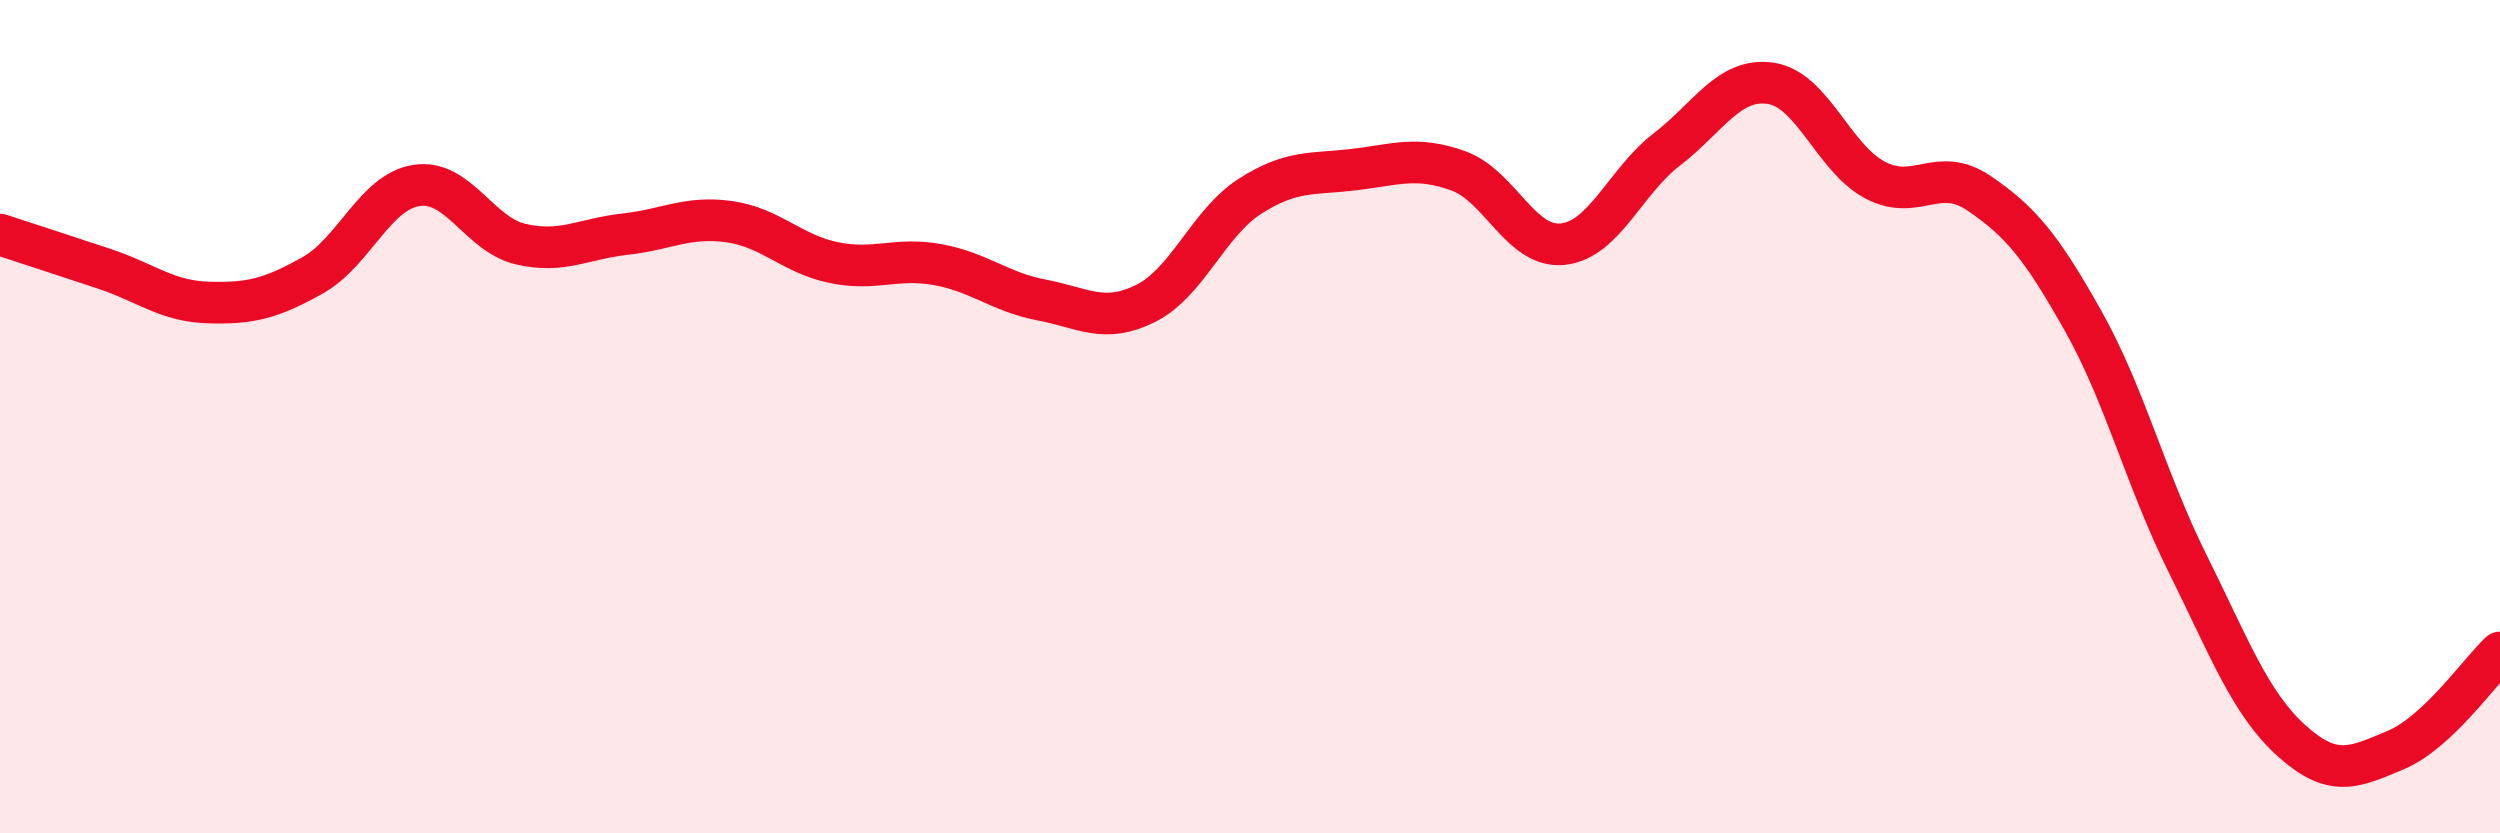
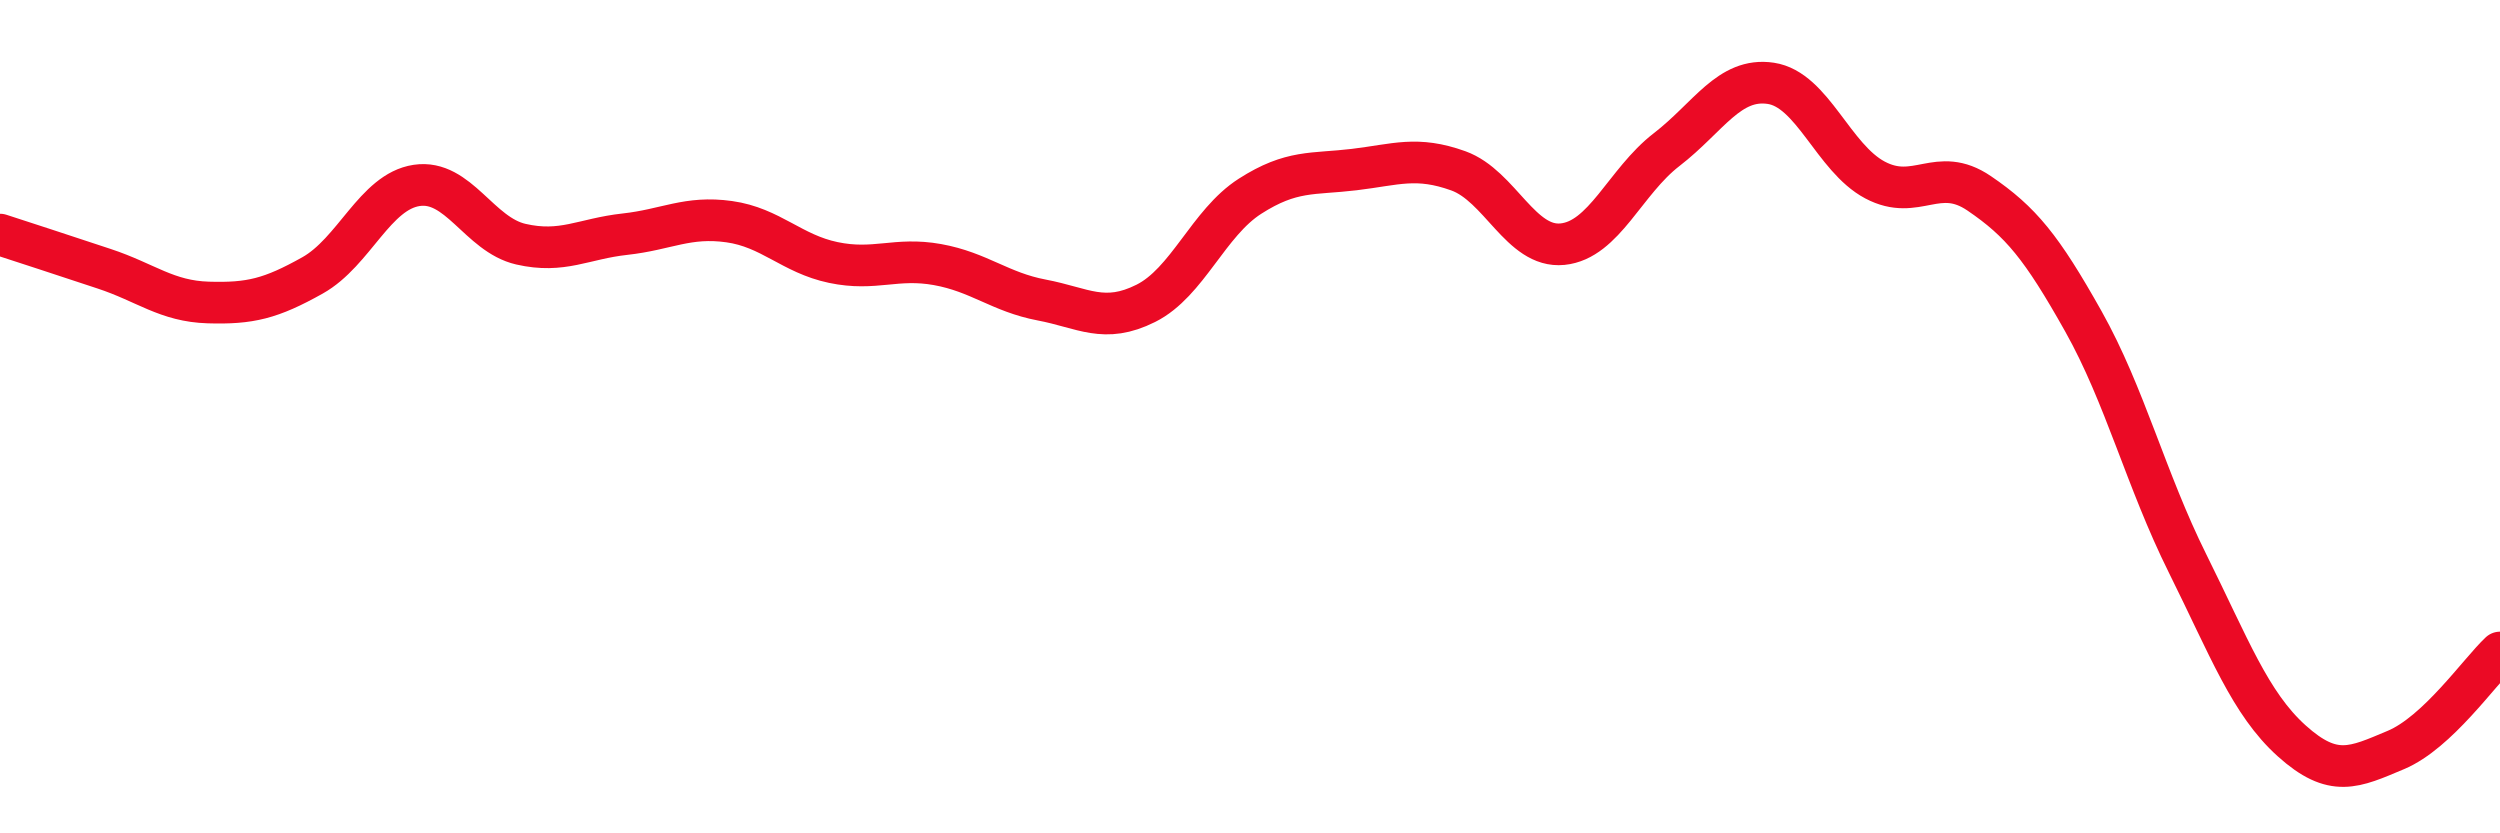
<svg xmlns="http://www.w3.org/2000/svg" width="60" height="20" viewBox="0 0 60 20">
-   <path d="M 0,5.63 C 0.5,5.79 1.5,6.12 2.5,6.45 C 3.5,6.78 4,7.23 5,7.26 C 6,7.29 6.5,7.17 7.5,6.61 C 8.5,6.05 9,4.6 10,4.45 C 11,4.3 11.5,5.63 12.5,5.86 C 13.5,6.09 14,5.73 15,5.62 C 16,5.51 16.5,5.18 17.5,5.32 C 18.5,5.46 19,6.09 20,6.3 C 21,6.51 21.5,6.17 22.5,6.35 C 23.5,6.53 24,7.01 25,7.2 C 26,7.39 26.5,7.78 27.5,7.28 C 28.5,6.78 29,5.35 30,4.71 C 31,4.07 31.5,4.19 32.5,4.07 C 33.5,3.95 34,3.74 35,4.1 C 36,4.46 36.5,5.96 37.5,5.86 C 38.5,5.76 39,4.36 40,3.59 C 41,2.82 41.5,1.85 42.5,2 C 43.5,2.15 44,3.79 45,4.32 C 46,4.85 46.5,3.96 47.5,4.64 C 48.5,5.32 49,5.93 50,7.71 C 51,9.49 51.5,11.51 52.5,13.52 C 53.5,15.53 54,16.88 55,17.78 C 56,18.68 56.5,18.42 57.5,18 C 58.5,17.58 59.5,16.13 60,15.66L60 20L0 20Z" fill="#EB0A25" opacity="0.1" stroke-linecap="round" stroke-linejoin="round" />
  <path d="M 0,5.63 C 0.5,5.79 1.5,6.12 2.5,6.45 C 3.5,6.78 4,7.23 5,7.26 C 6,7.29 6.5,7.17 7.5,6.61 C 8.5,6.05 9,4.6 10,4.45 C 11,4.3 11.5,5.63 12.5,5.86 C 13.5,6.09 14,5.73 15,5.62 C 16,5.51 16.5,5.18 17.5,5.32 C 18.5,5.46 19,6.09 20,6.3 C 21,6.51 21.5,6.17 22.5,6.35 C 23.5,6.53 24,7.01 25,7.2 C 26,7.39 26.5,7.78 27.5,7.28 C 28.5,6.78 29,5.35 30,4.71 C 31,4.07 31.5,4.19 32.5,4.07 C 33.5,3.95 34,3.74 35,4.1 C 36,4.46 36.5,5.96 37.5,5.86 C 38.5,5.76 39,4.36 40,3.59 C 41,2.82 41.5,1.85 42.5,2 C 43.5,2.15 44,3.79 45,4.32 C 46,4.85 46.5,3.96 47.5,4.64 C 48.5,5.32 49,5.93 50,7.71 C 51,9.49 51.5,11.51 52.5,13.52 C 53.5,15.53 54,16.88 55,17.78 C 56,18.68 56.5,18.42 57.5,18 C 58.5,17.58 59.5,16.13 60,15.66" stroke="#EB0A25" stroke-width="1" fill="none" stroke-linecap="round" stroke-linejoin="round" />
</svg>